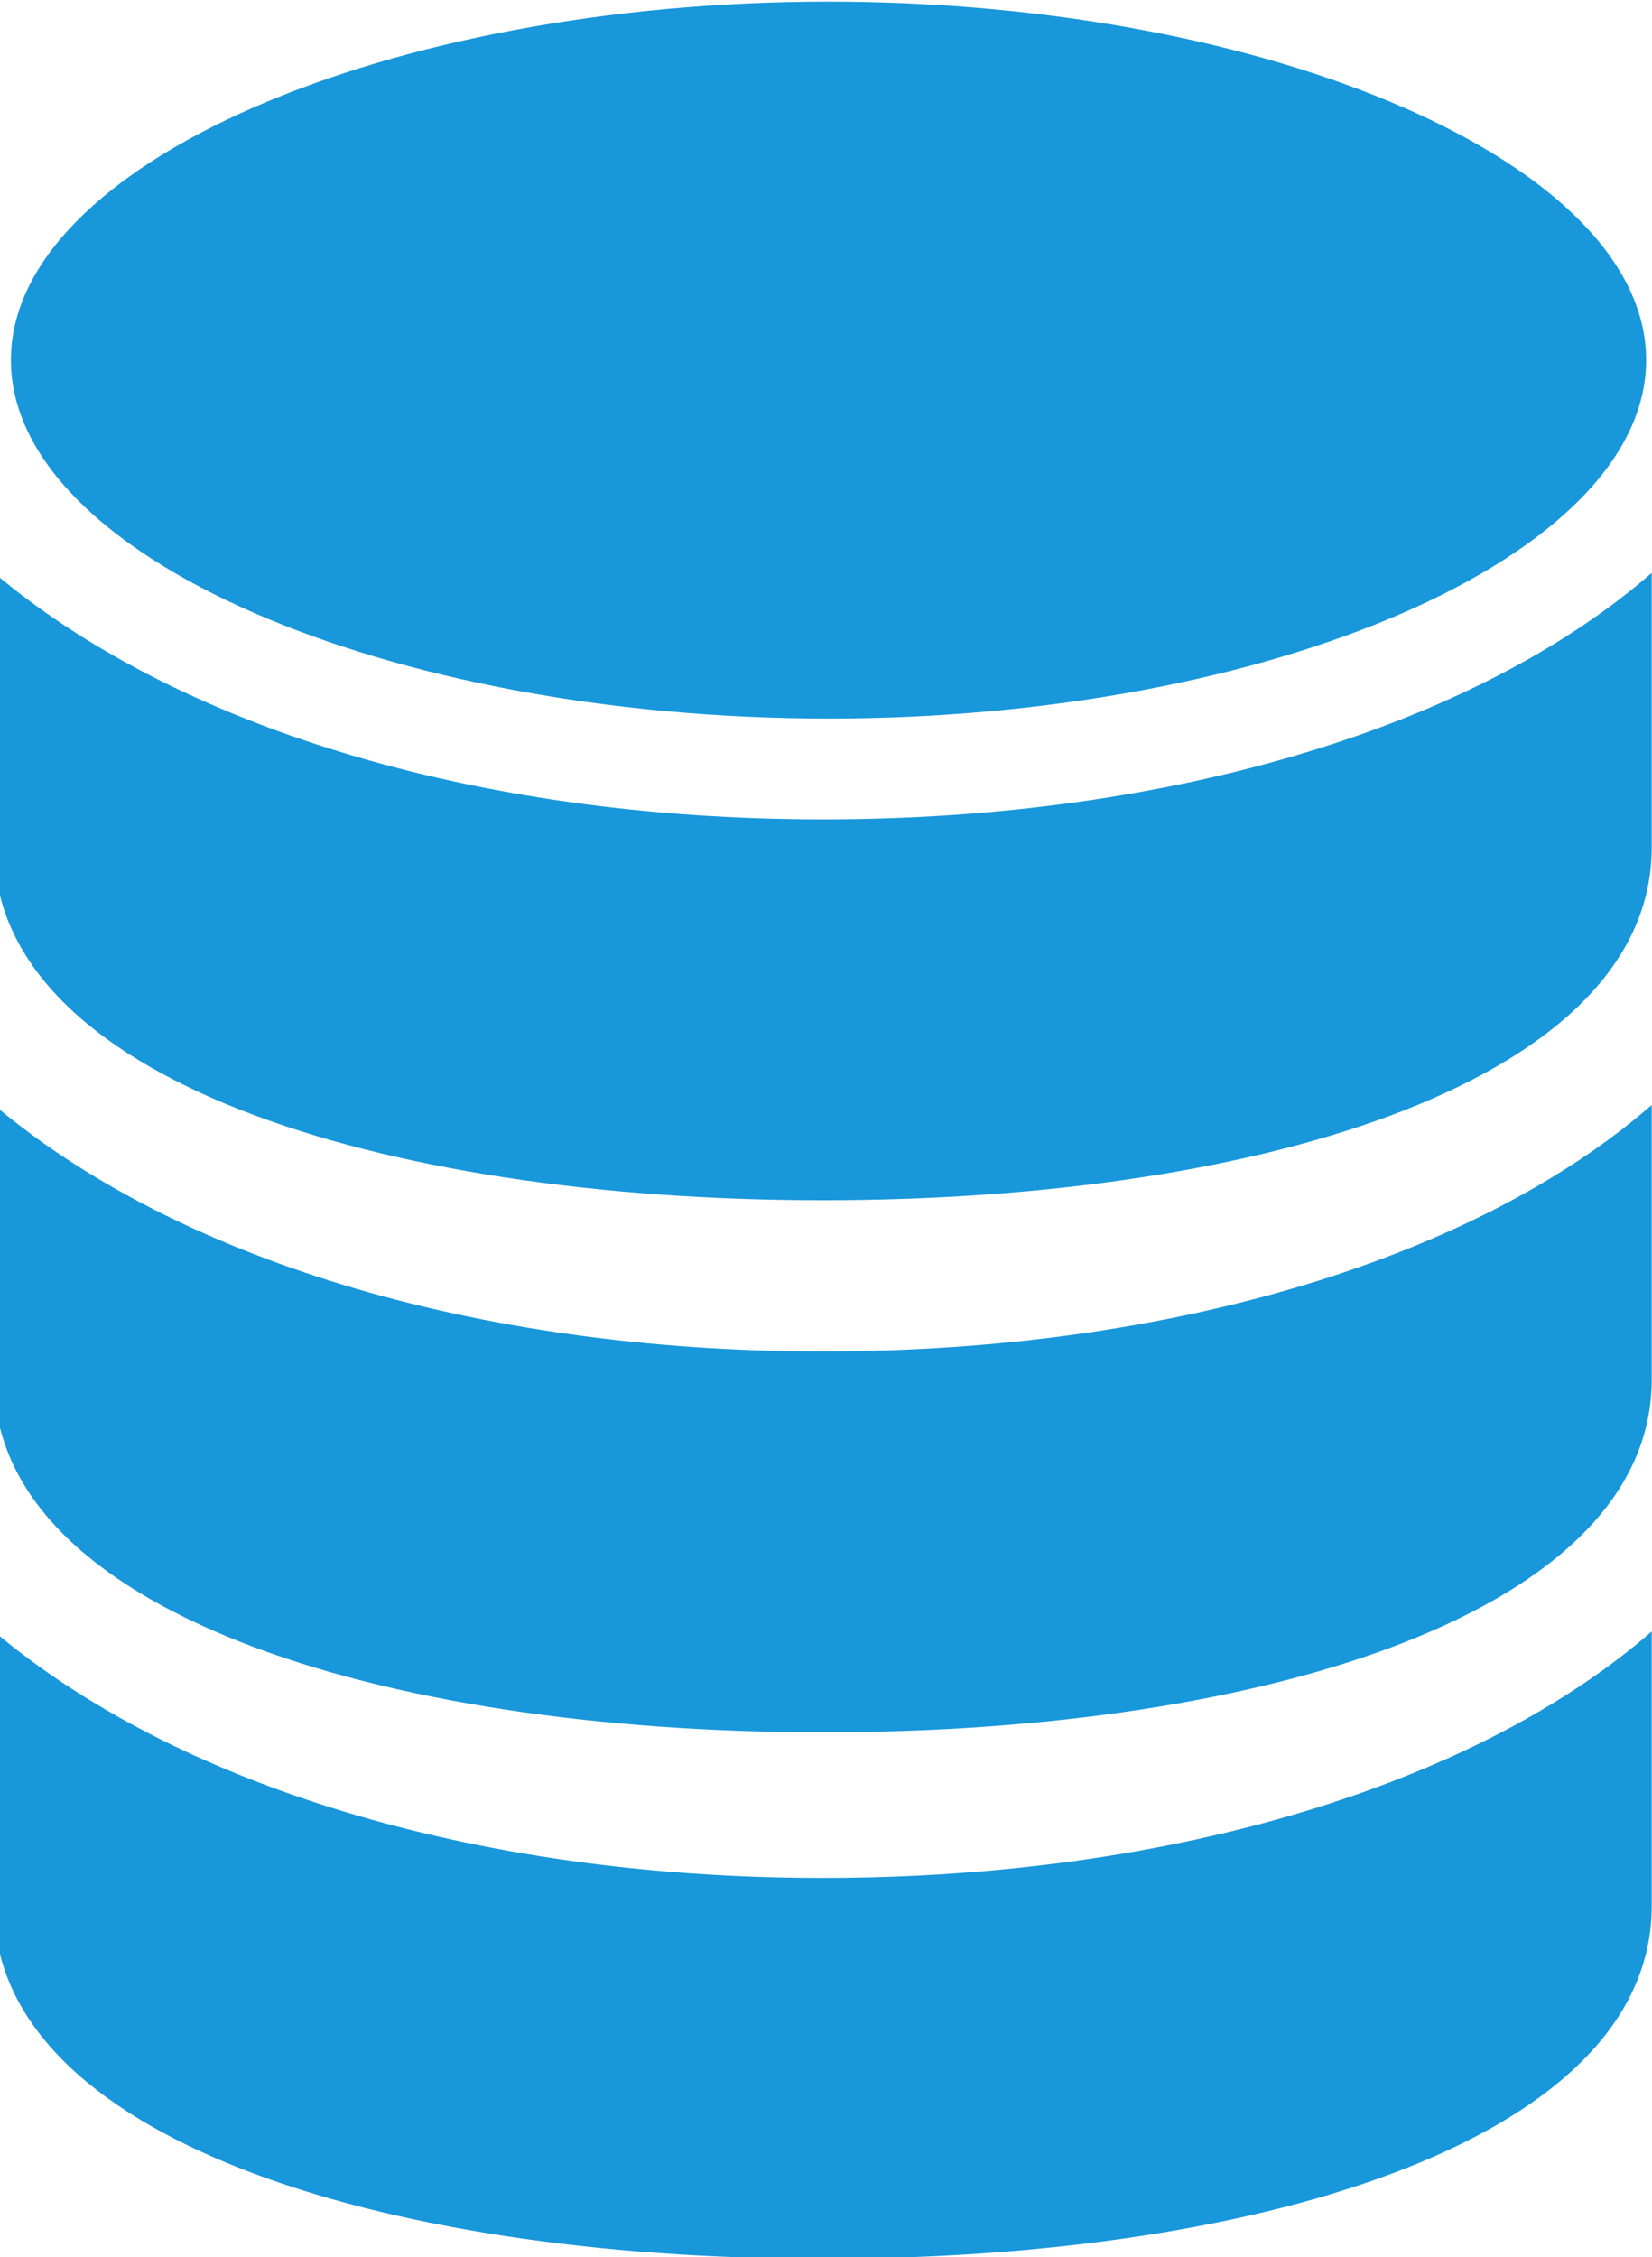
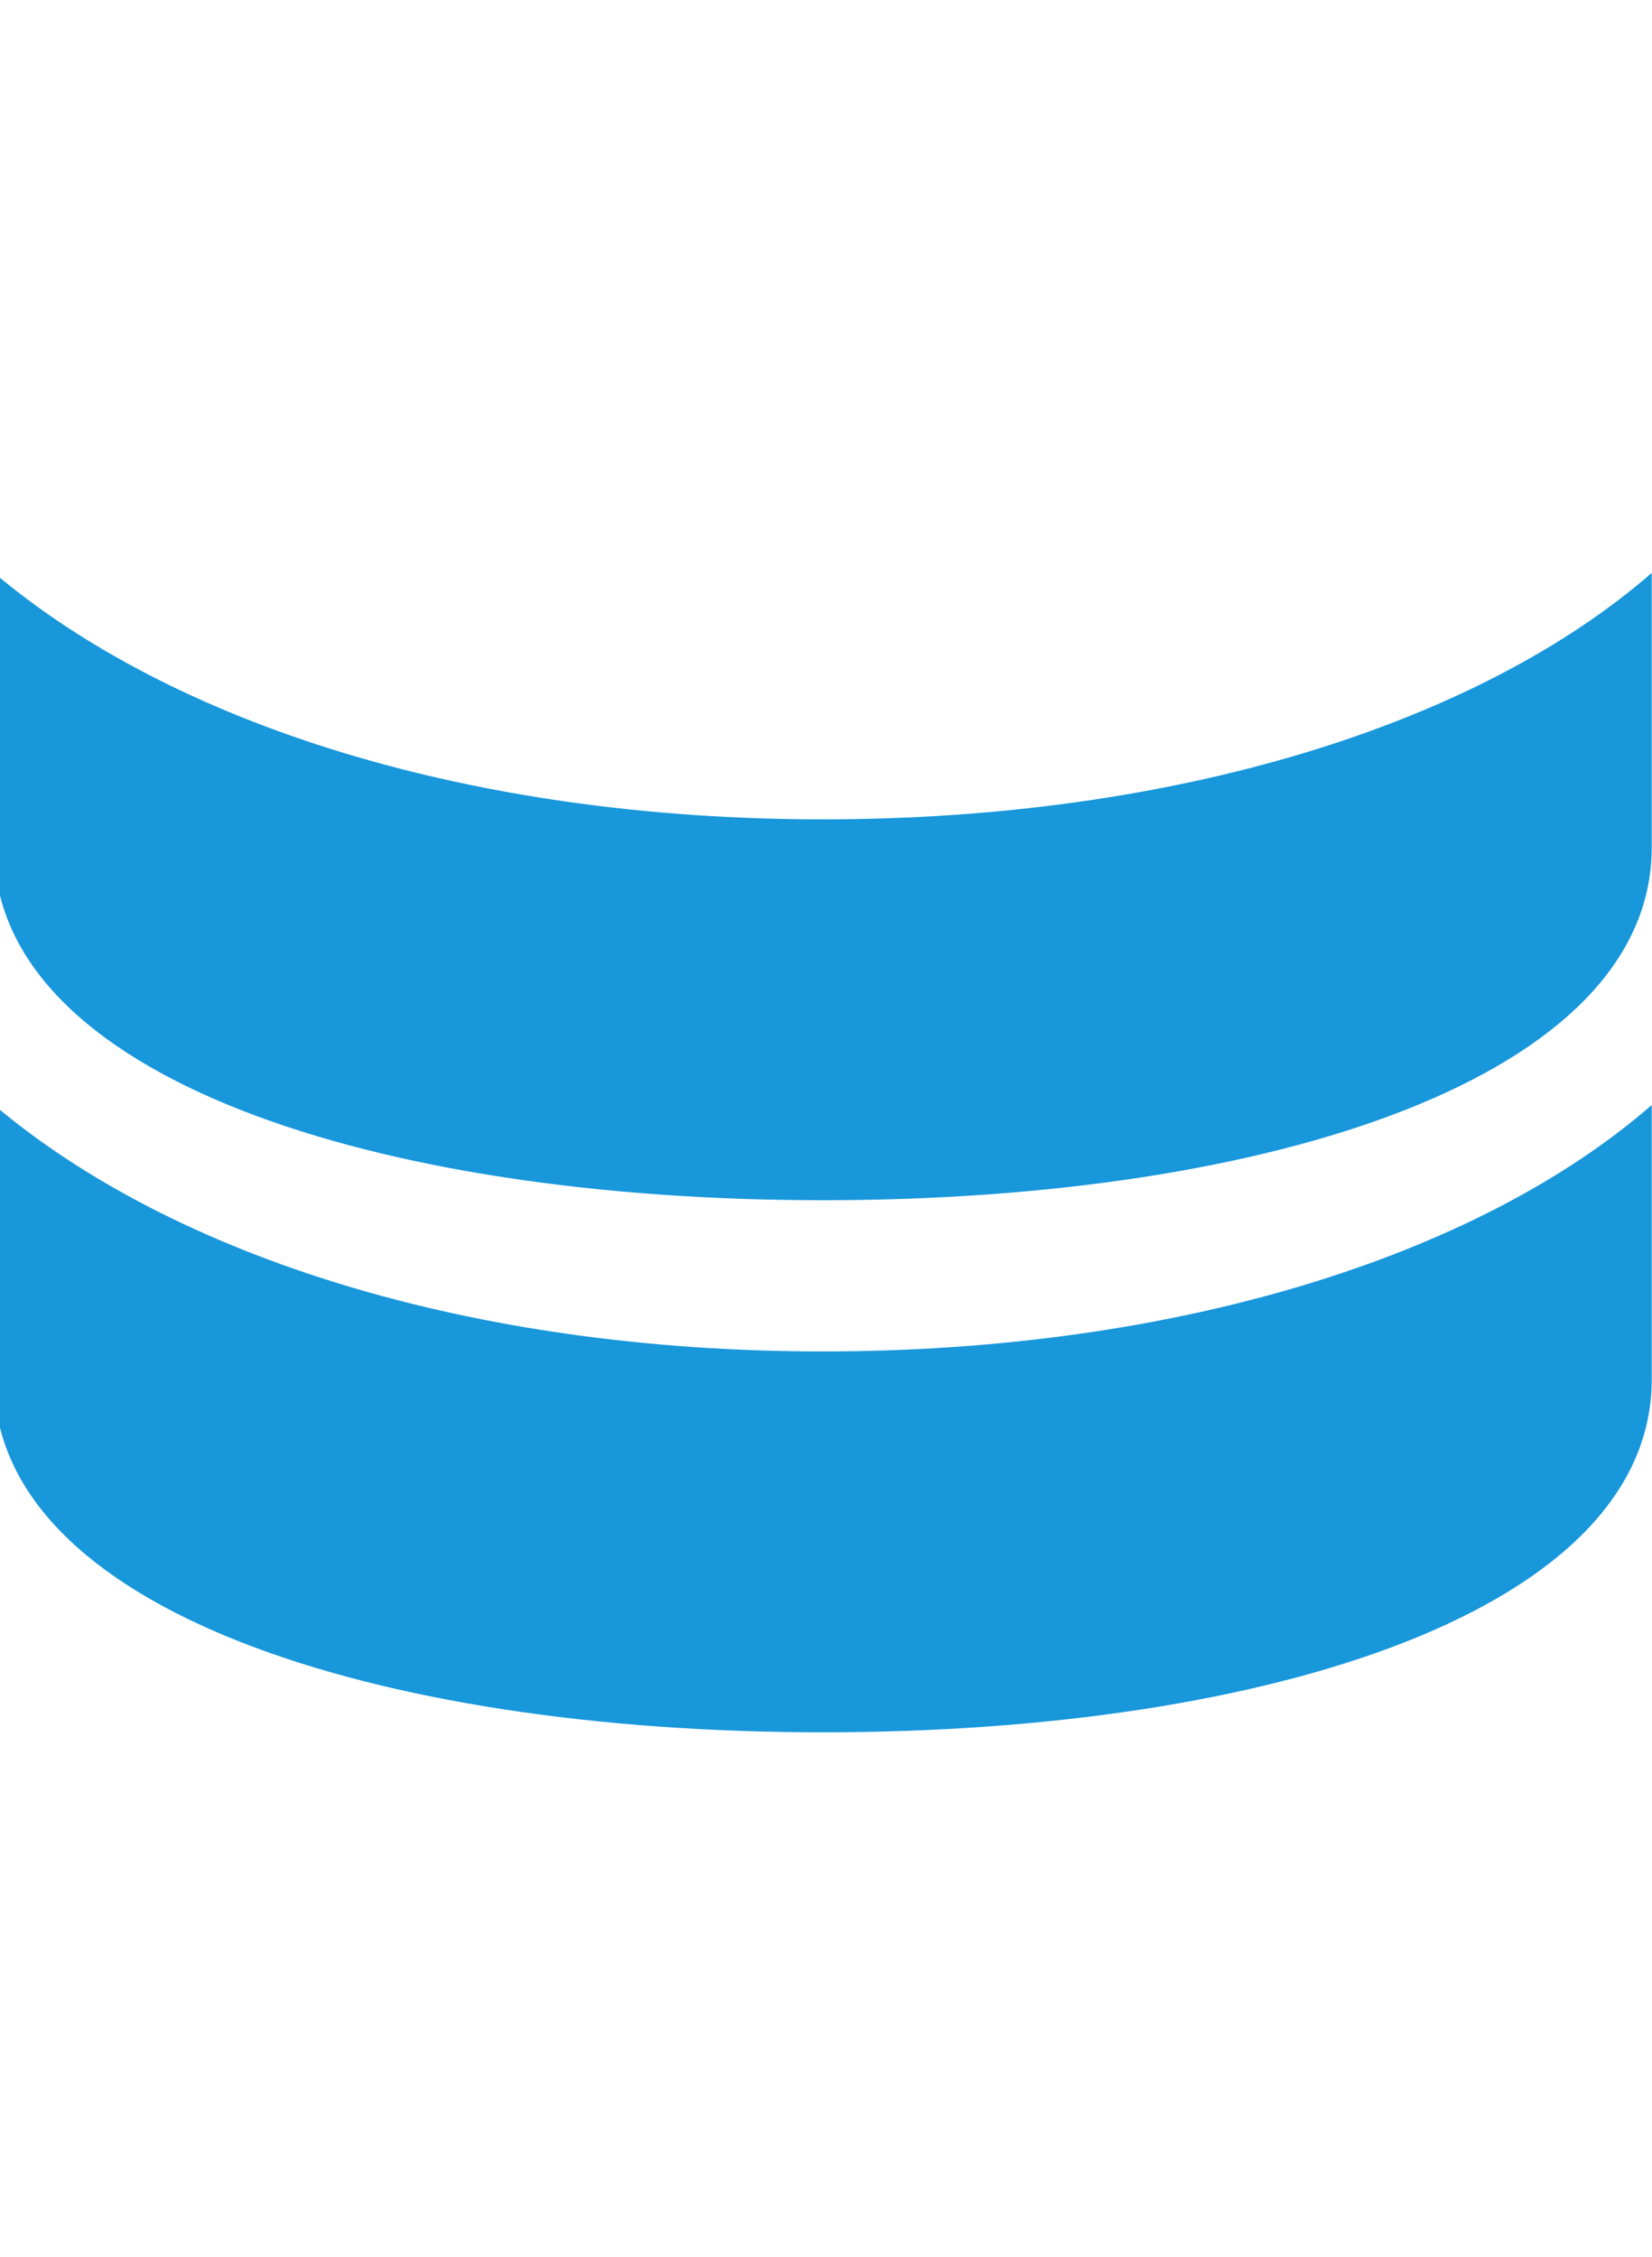
<svg xmlns="http://www.w3.org/2000/svg" version="1.1" id="レイヤー_1" x="0" y="0" viewBox="0 0 29.5 40.3" xml:space="preserve">
  <style>.st0{fill:#1897db}</style>
  <path class="st0" d="M3756.9 5709.1c-3.1 2.7-8.5 4.4-14.8 4.4s-11.6-1.7-14.8-4.4v4.9c0 4.1 6.8 6.3 14.8 6.3s14.8-2.2 14.8-6.3v-4.9z" transform="translate(-3727.405 -5698.871)" />
  <path class="st0" d="M3756.9 5718.6c-3.1 2.7-8.5 4.4-14.8 4.4s-11.6-1.7-14.8-4.4v4.9c0 4.1 6.8 6.3 14.8 6.3s14.8-2.2 14.8-6.3v-4.9z" transform="translate(-3727.405 -5698.871)" />
-   <path class="st0" d="M3756.9 5728c-3.1 2.7-8.5 4.4-14.8 4.4s-11.6-1.7-14.8-4.4v4.9c0 4.1 6.8 6.3 14.8 6.3s14.8-2.2 14.8-6.3v-4.9zm-14.7-29.1c-7.9 0-14.6 2.9-14.6 6.4s6.7 6.4 14.6 6.4 14.6-2.9 14.6-6.4-6.7-6.4-14.6-6.4z" transform="translate(-3727.405 -5698.871)" />
</svg>